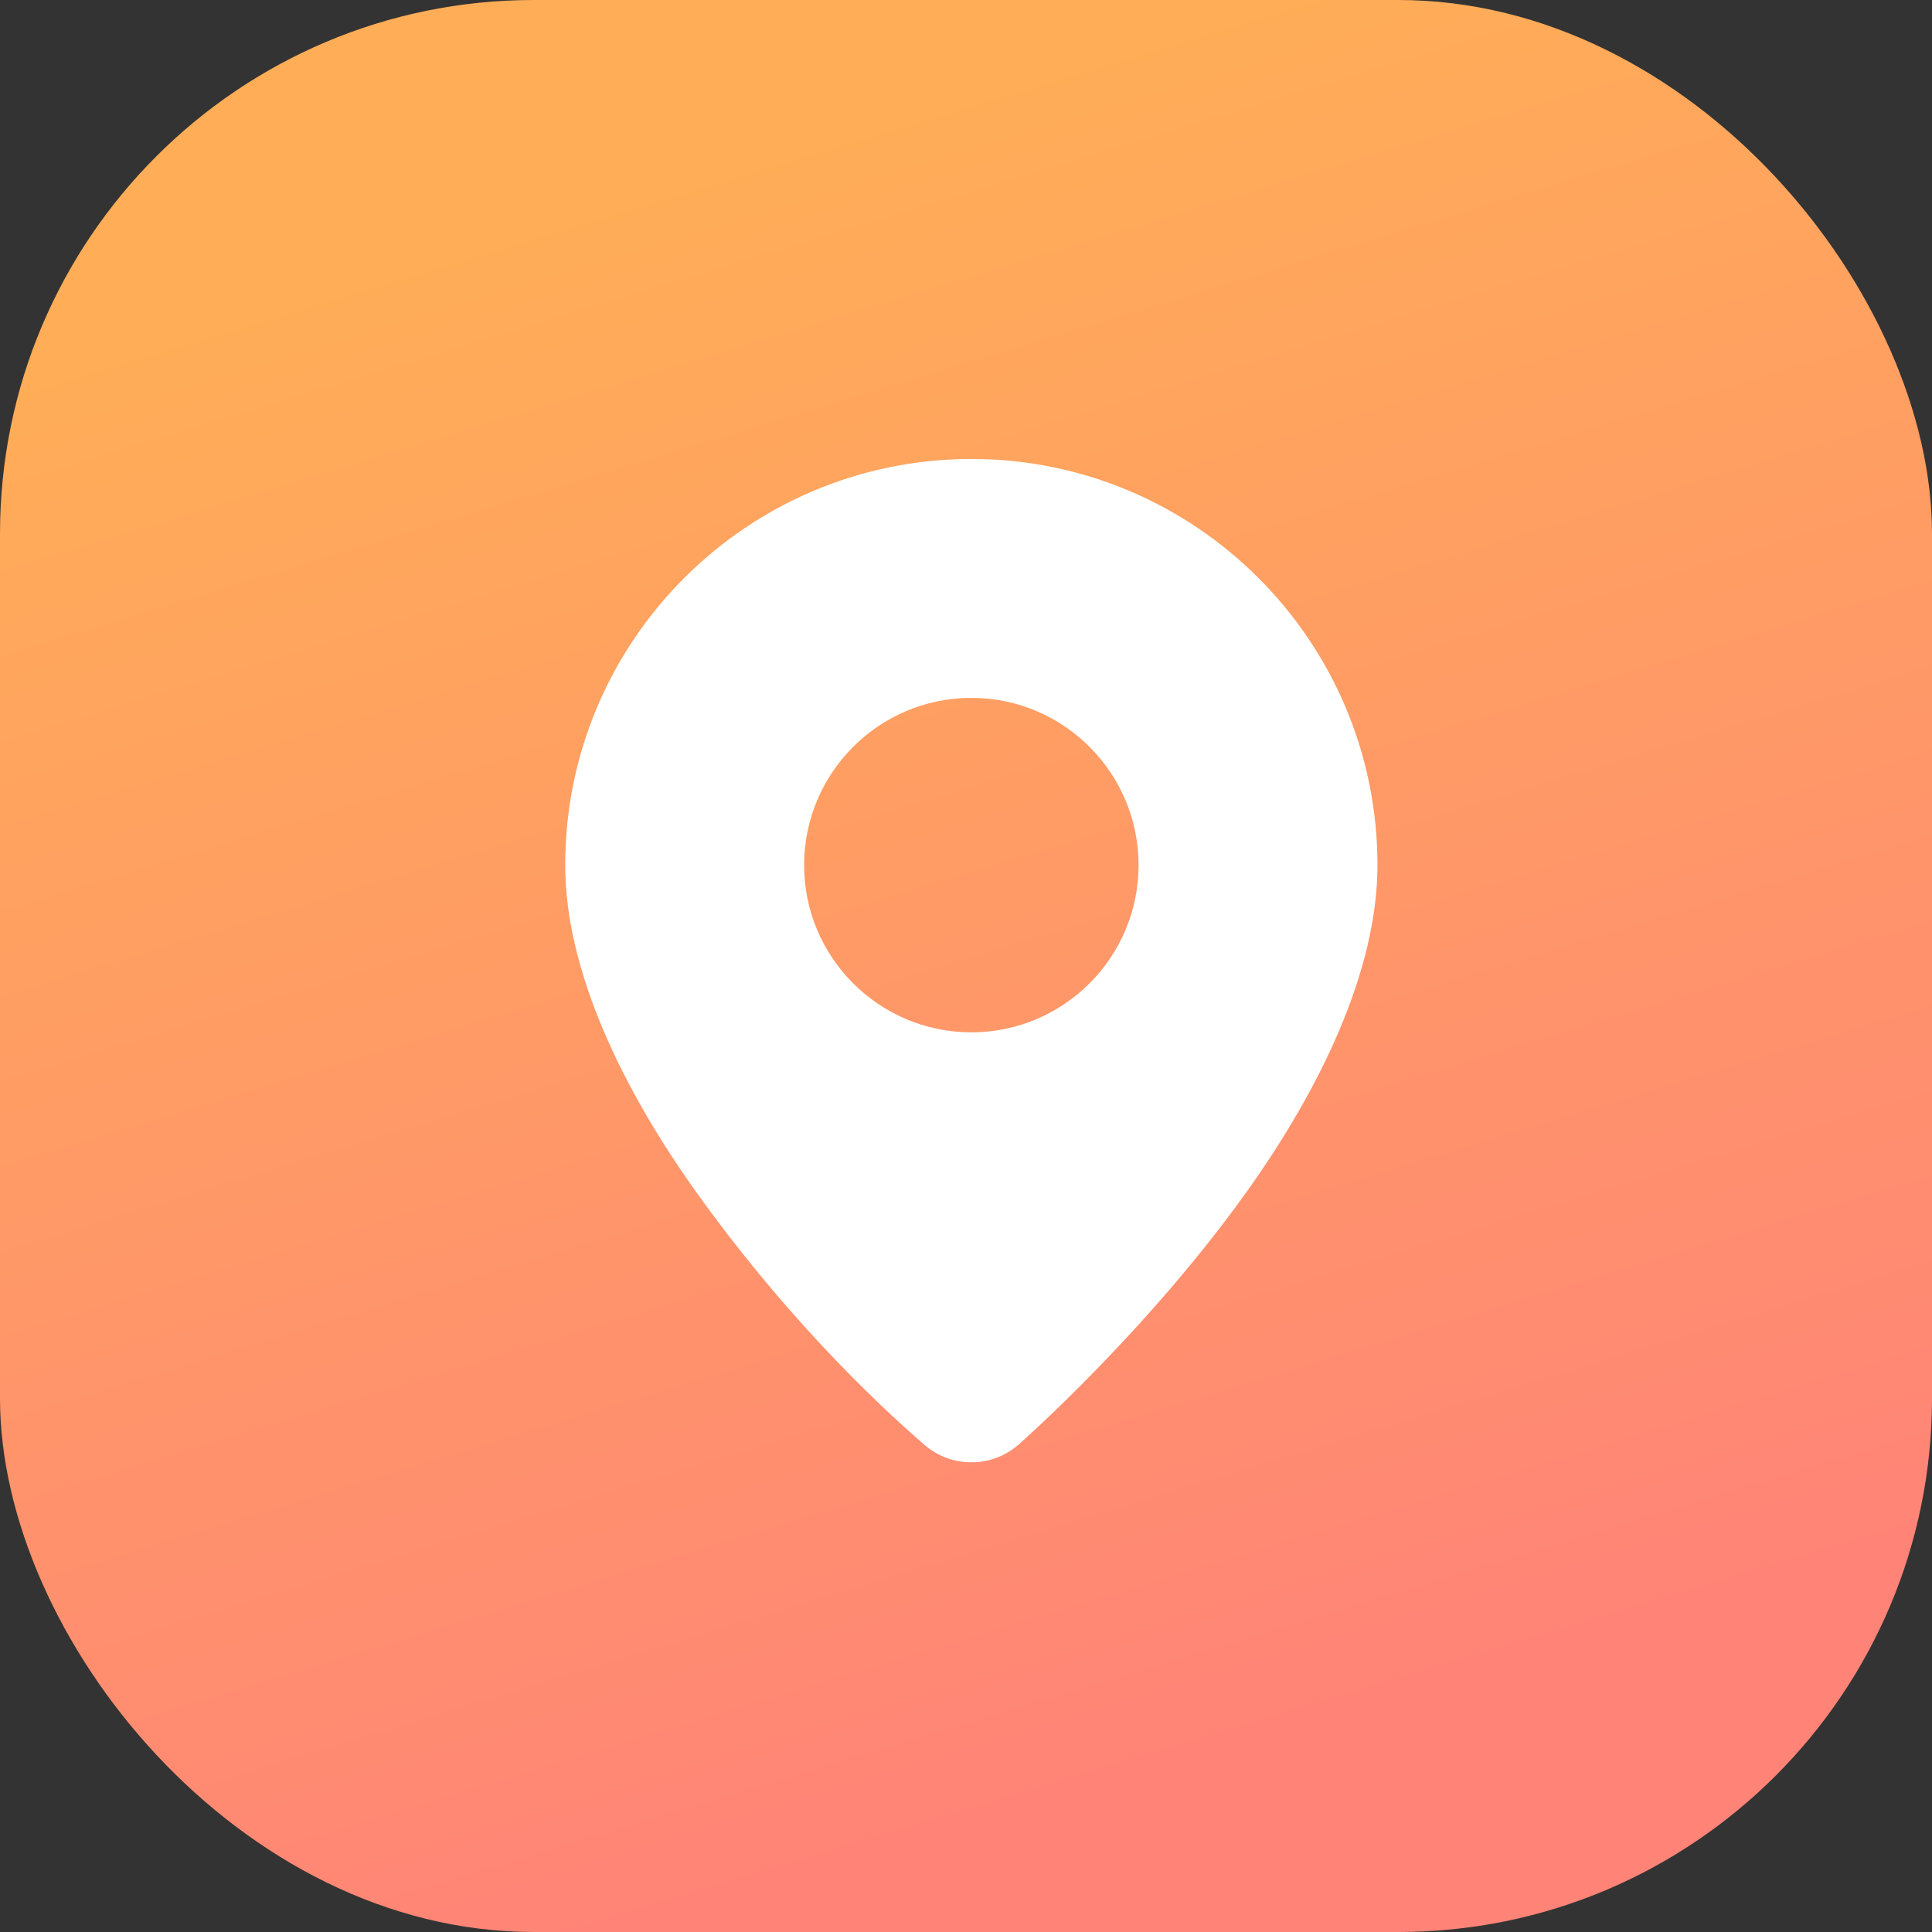
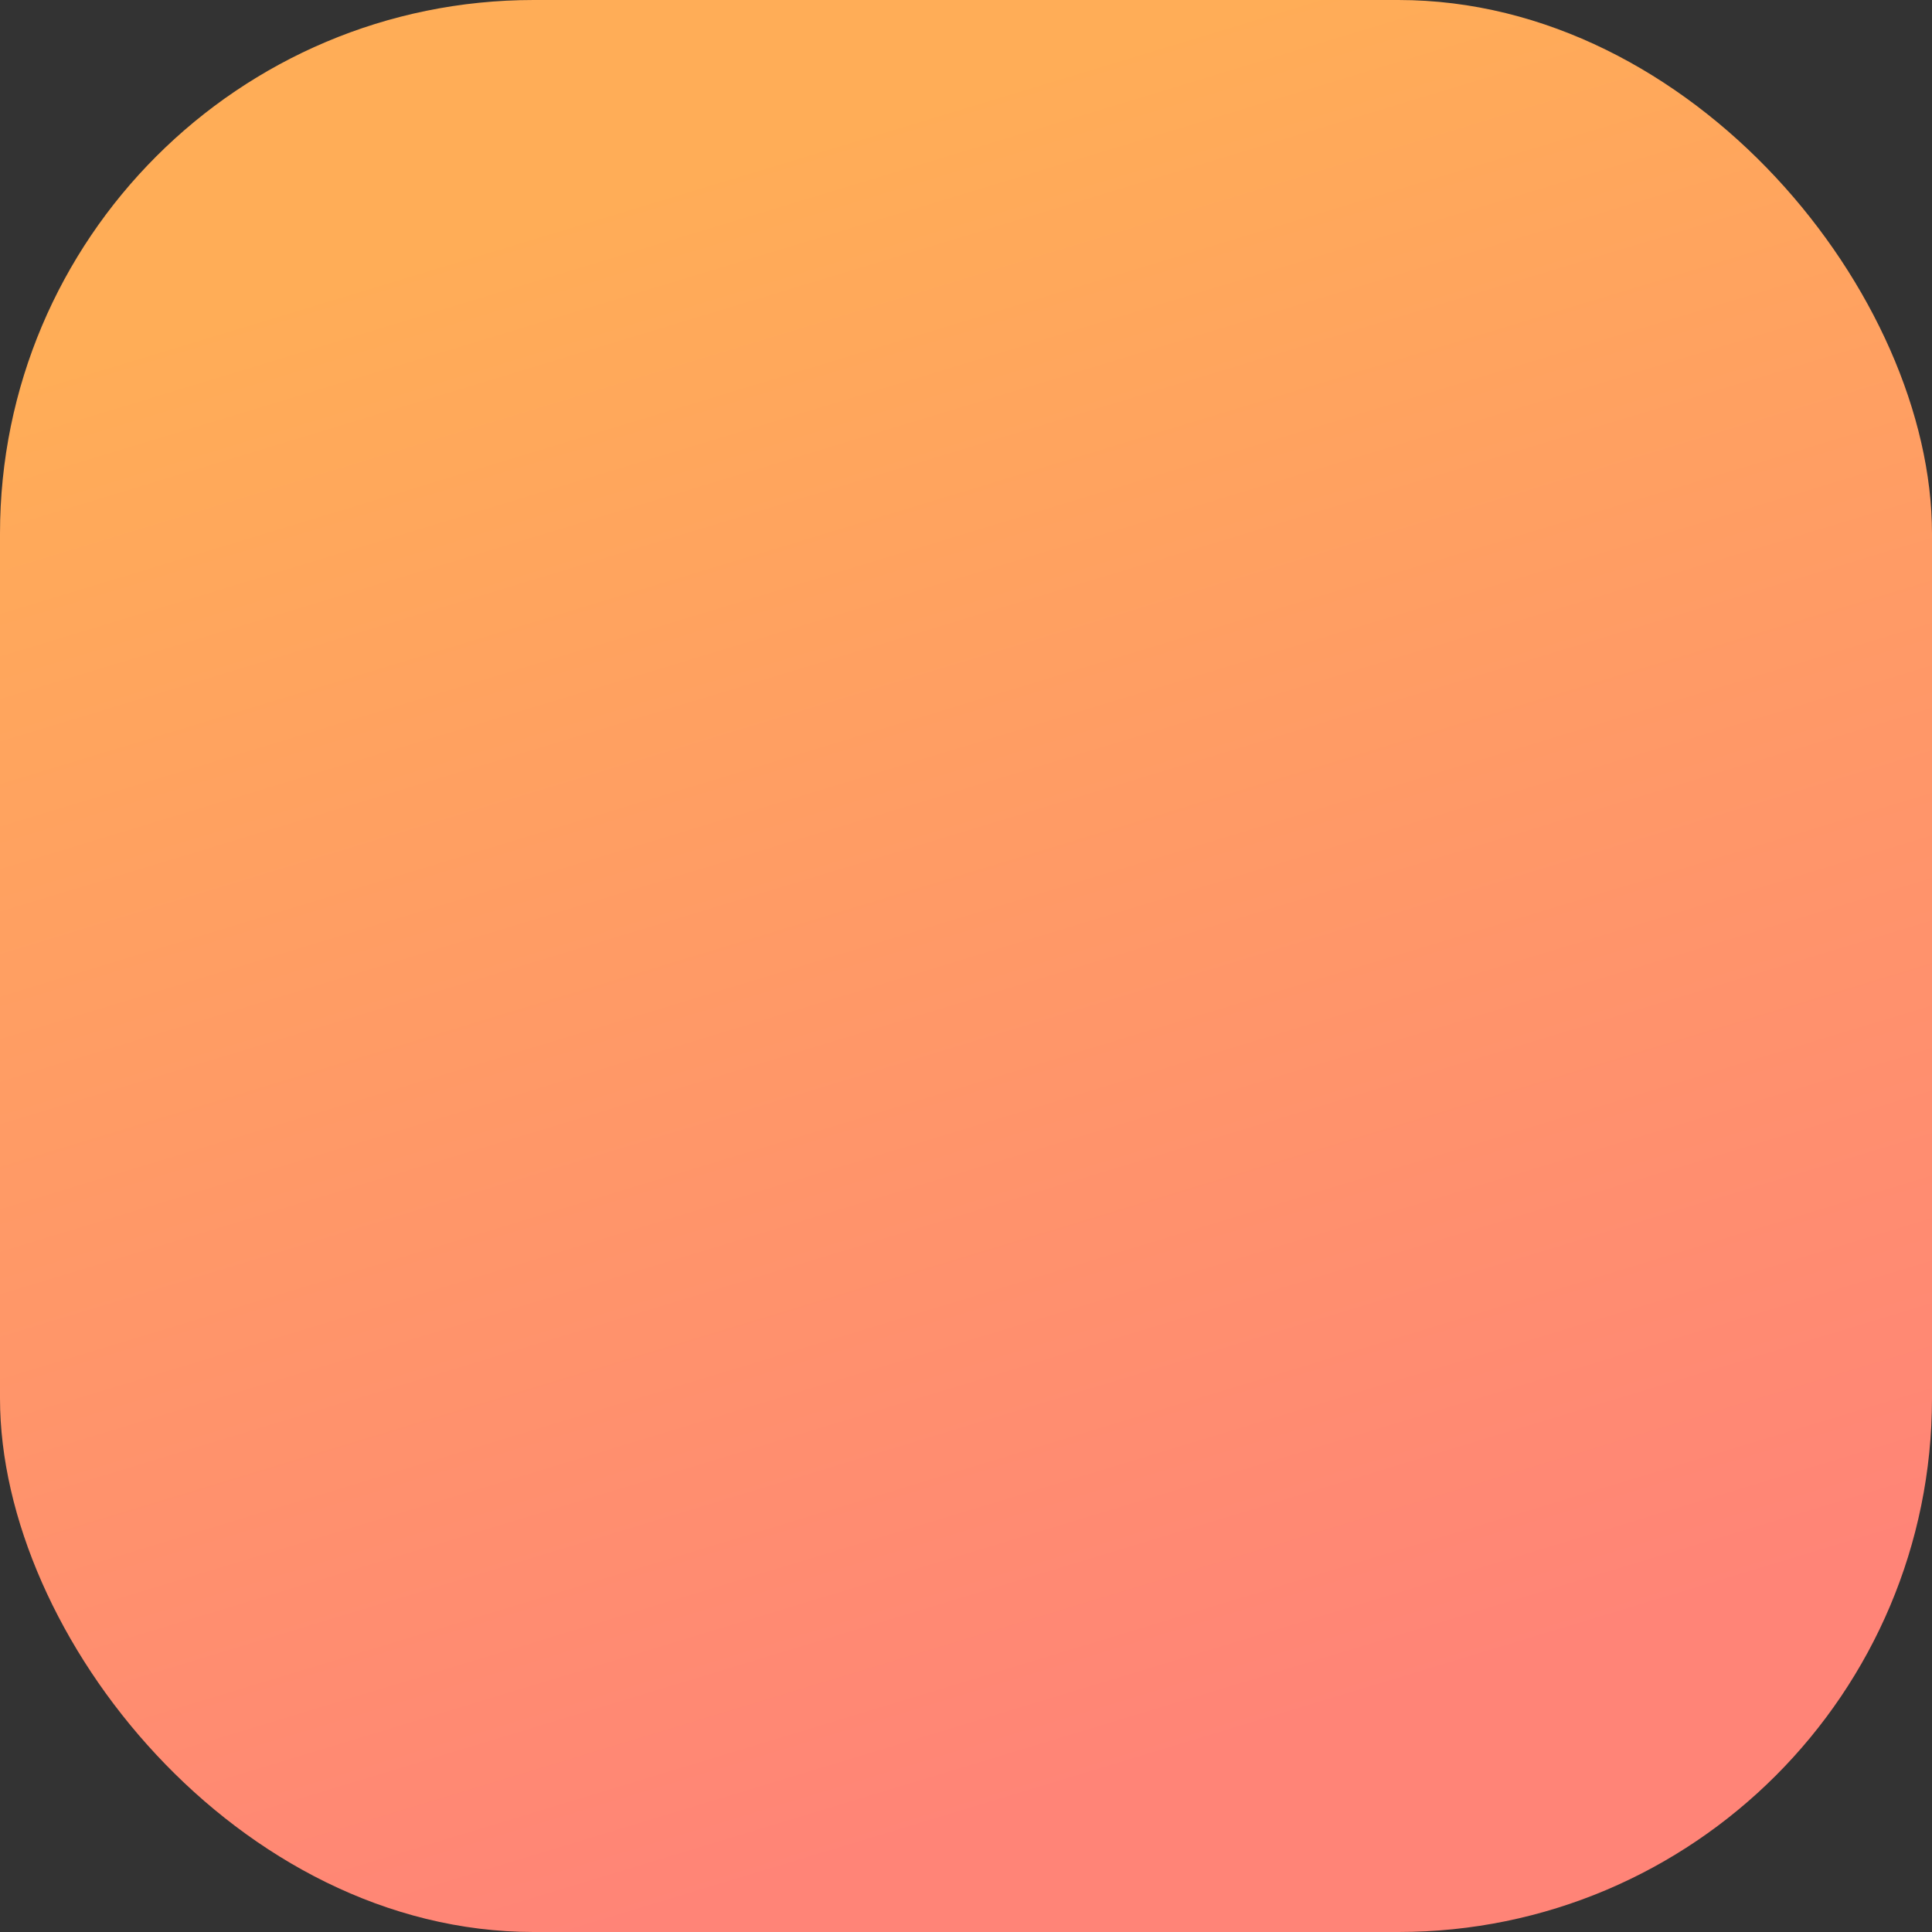
<svg xmlns="http://www.w3.org/2000/svg" width="181" height="181" viewBox="0 0 181 181" fill="none">
  <rect x="0" y="0" width="181" height="181" fill="#333333" stroke="none" />
  <rect width="181" height="181" rx="50" fill="url(#paint0_linear_4380_62)" />
-   <path fill-rule="evenodd" clip-rule="evenodd" d="M91.001 43C112.001 43 129.048 60.048 129.048 81.048C129.048 90.987 123.632 102.092 116.766 111.692C107.283 124.946 95.428 135.335 95.428 135.335C92.894 137.555 89.107 137.555 86.574 135.335C84.04 133.115 74.719 124.946 65.236 111.692C58.369 102.092 52.953 90.987 52.953 81.048C52.953 60.048 70.001 43 91.001 43ZM91.001 65.381C82.355 65.381 75.334 72.402 75.334 81.048C75.334 89.693 82.355 96.714 91.001 96.714C99.647 96.714 106.667 89.693 106.667 81.048C106.667 72.402 99.647 65.381 91.001 65.381Z" fill="white" />
  <defs>
    <linearGradient id="paint0_linear_4380_62" x1="38.692" y1="23.864" x2="84.088" y2="173.404" gradientUnits="userSpaceOnUse">
      <stop stop-color="#FFAD57" />
      <stop offset="1" stop-color="#FF8477" />
    </linearGradient>
  </defs>
</svg>